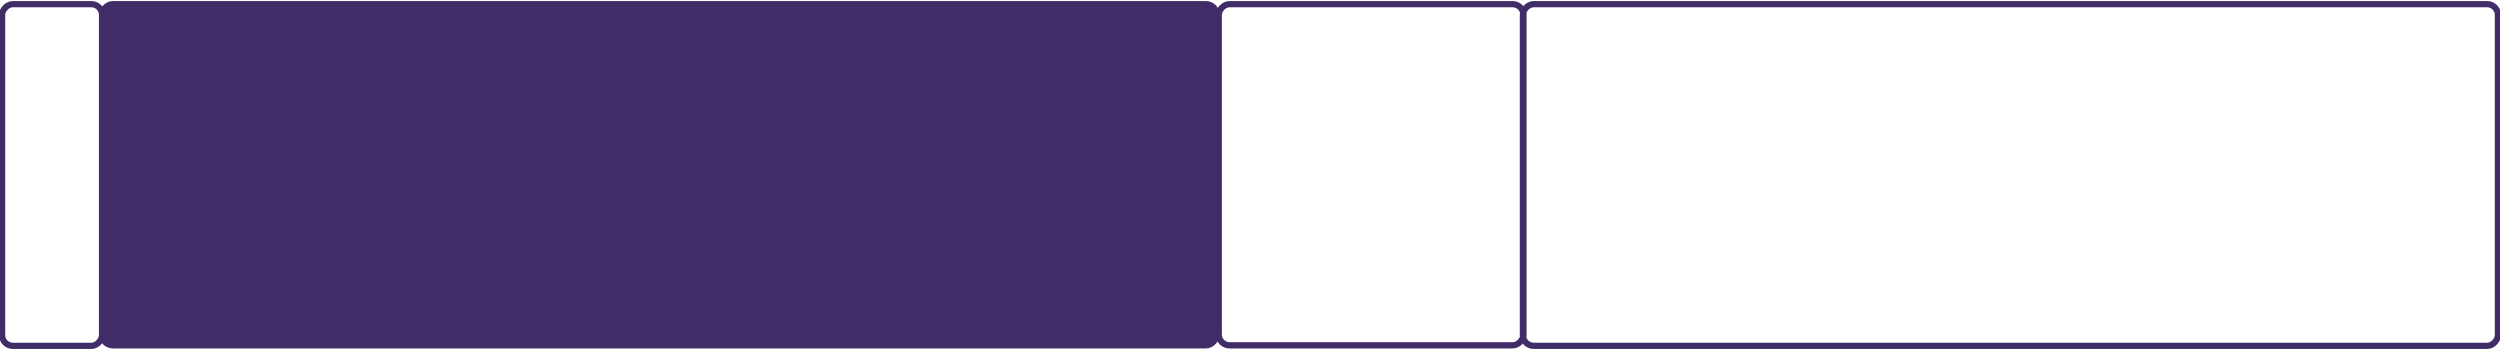
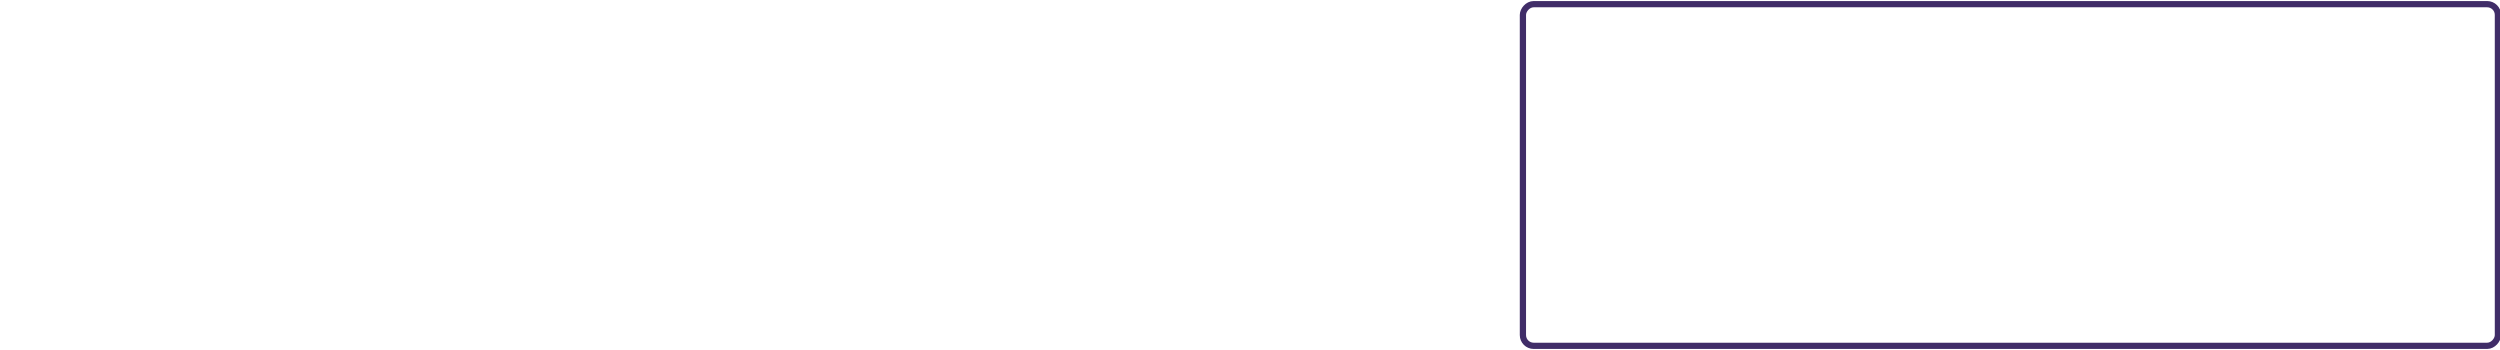
<svg xmlns="http://www.w3.org/2000/svg" width="1200" height="168" viewBox="0 0 1200 168" fill="none">
  <rect width="468" height="164" rx="5.166" transform="matrix(-1 0 0 1 1199 2)" stroke="#402D68" stroke-width="3" />
-   <rect width="48" height="164" rx="5.166" transform="matrix(-1 0 0 1 49 2)" stroke="#402D68" stroke-width="3" />
-   <rect width="535" height="163.75" rx="5.166" transform="matrix(-1 0 0 1 584 2)" fill="#402D68" stroke="#402D68" stroke-width="3" />
-   <rect width="146.25" height="163.75" rx="5.166" transform="matrix(-1 0 0 1 731.25 2)" stroke="#402D68" stroke-width="3" />
</svg>